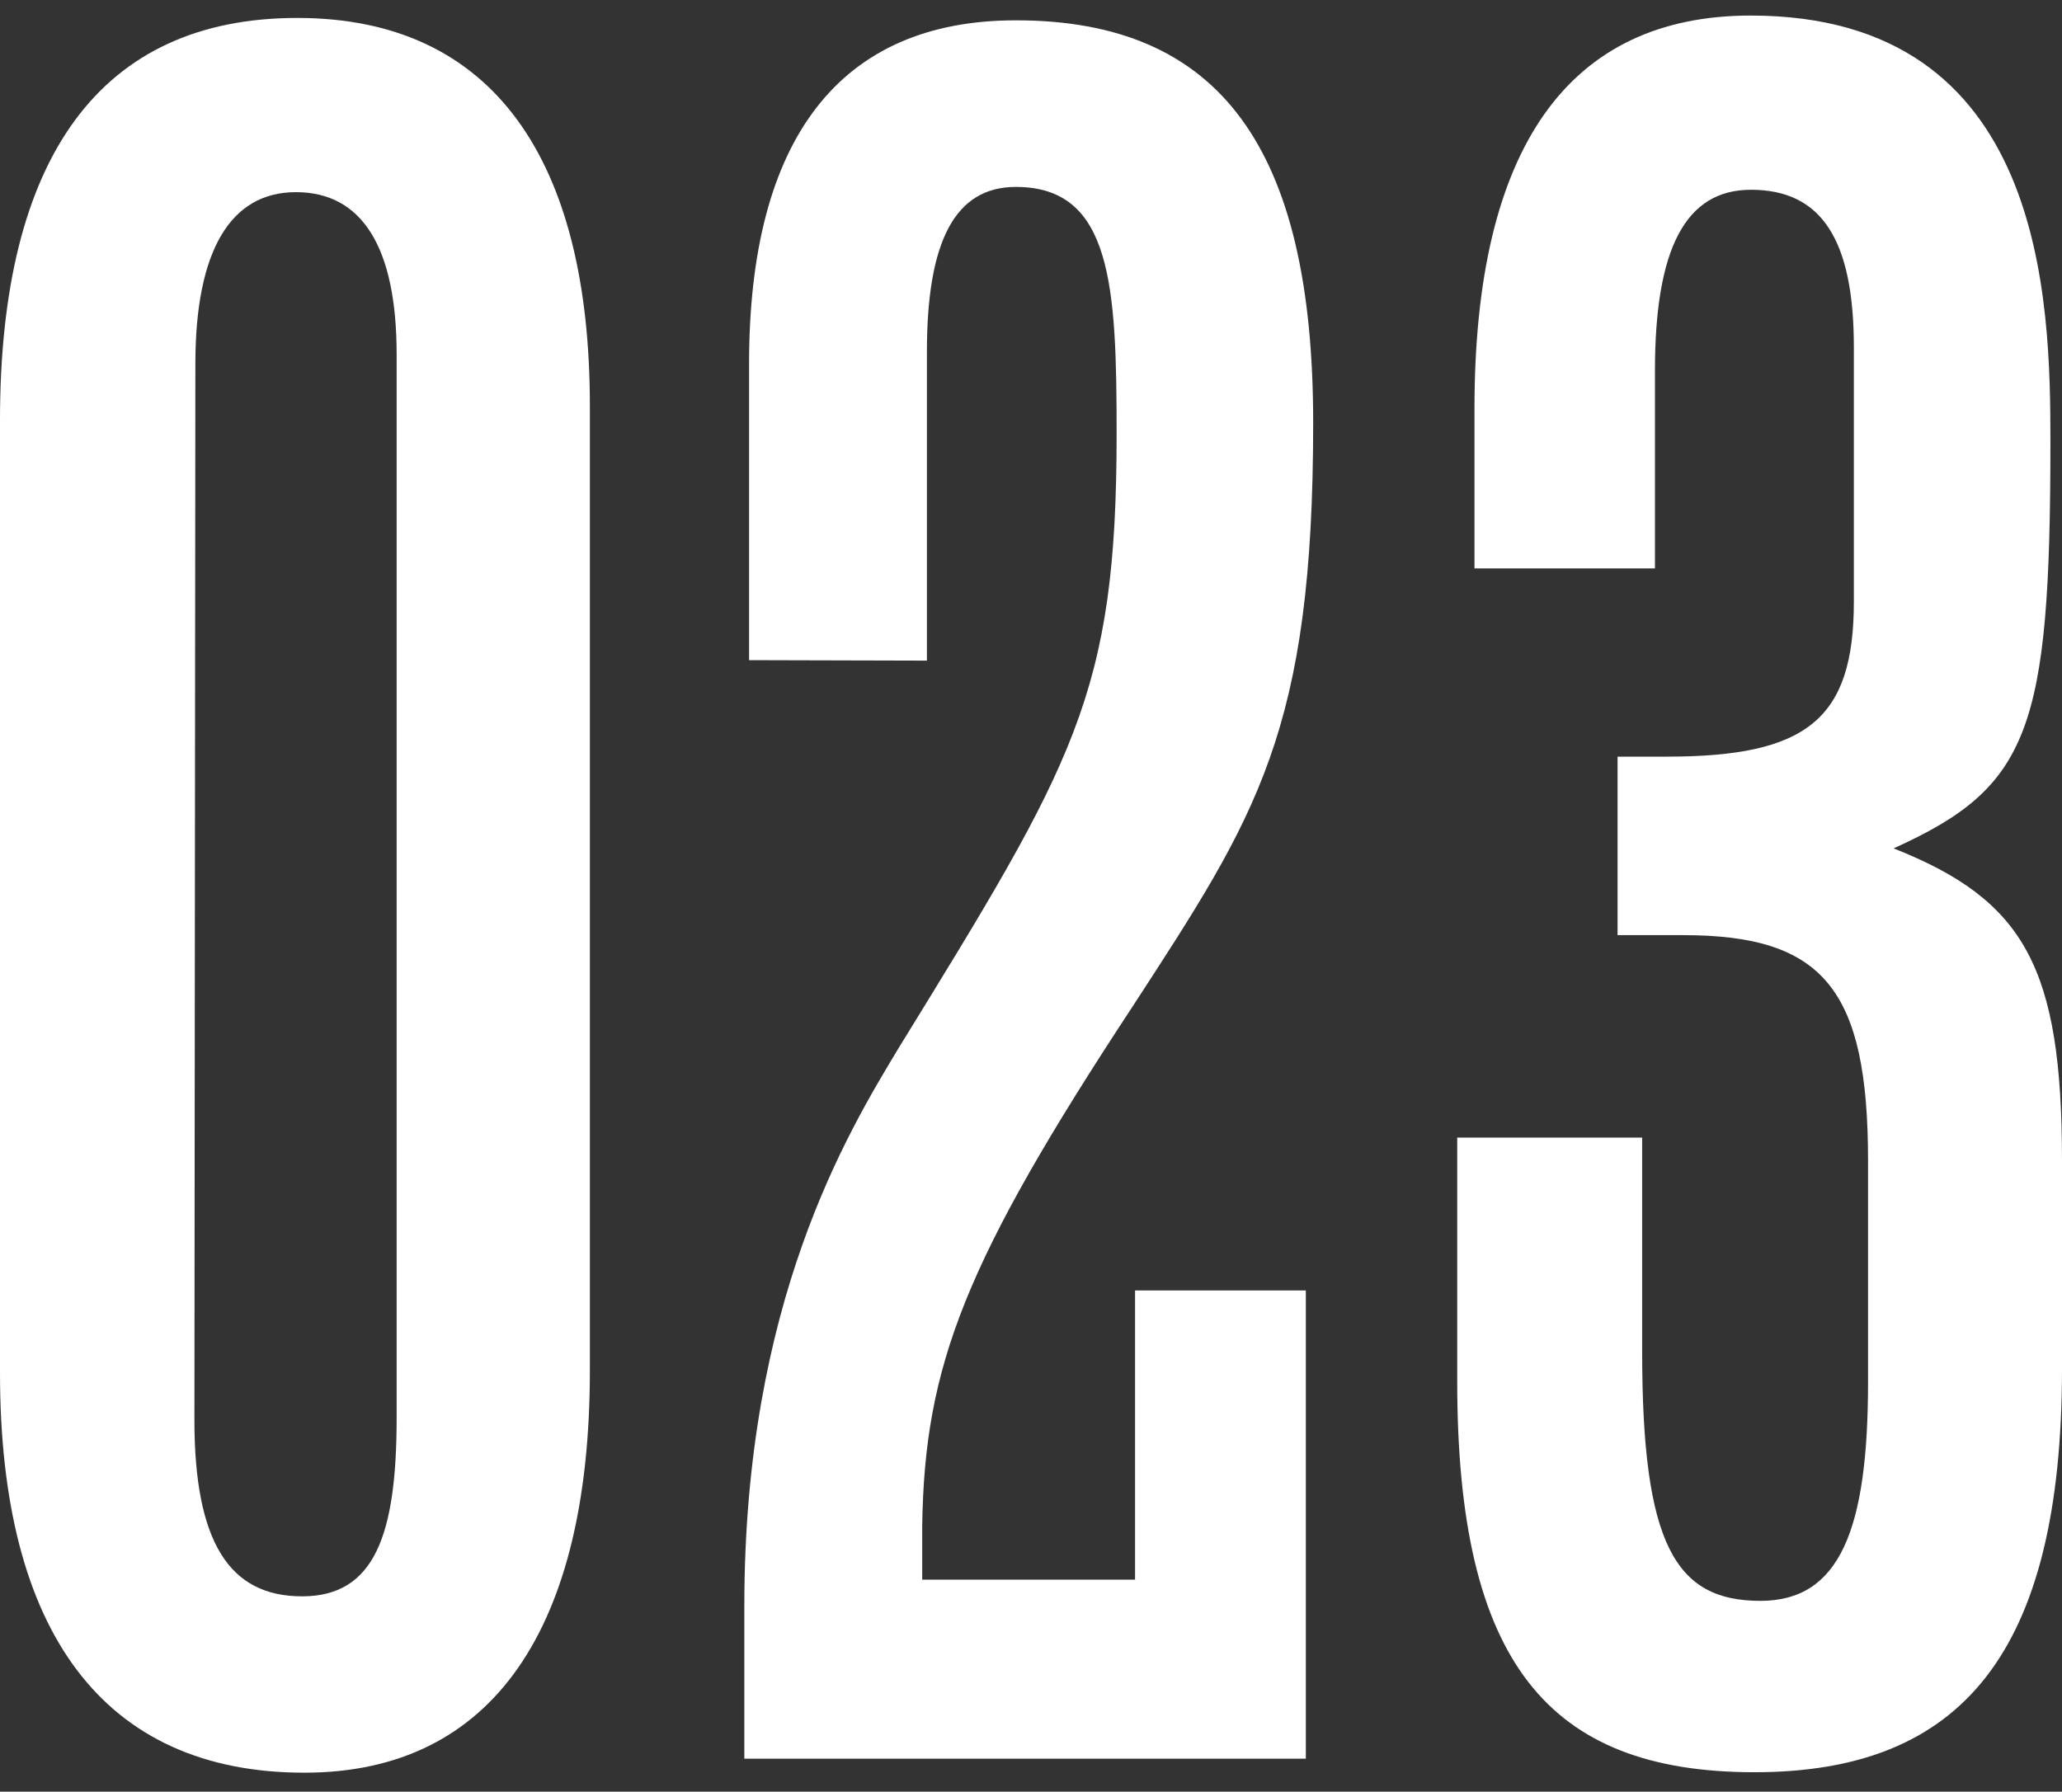
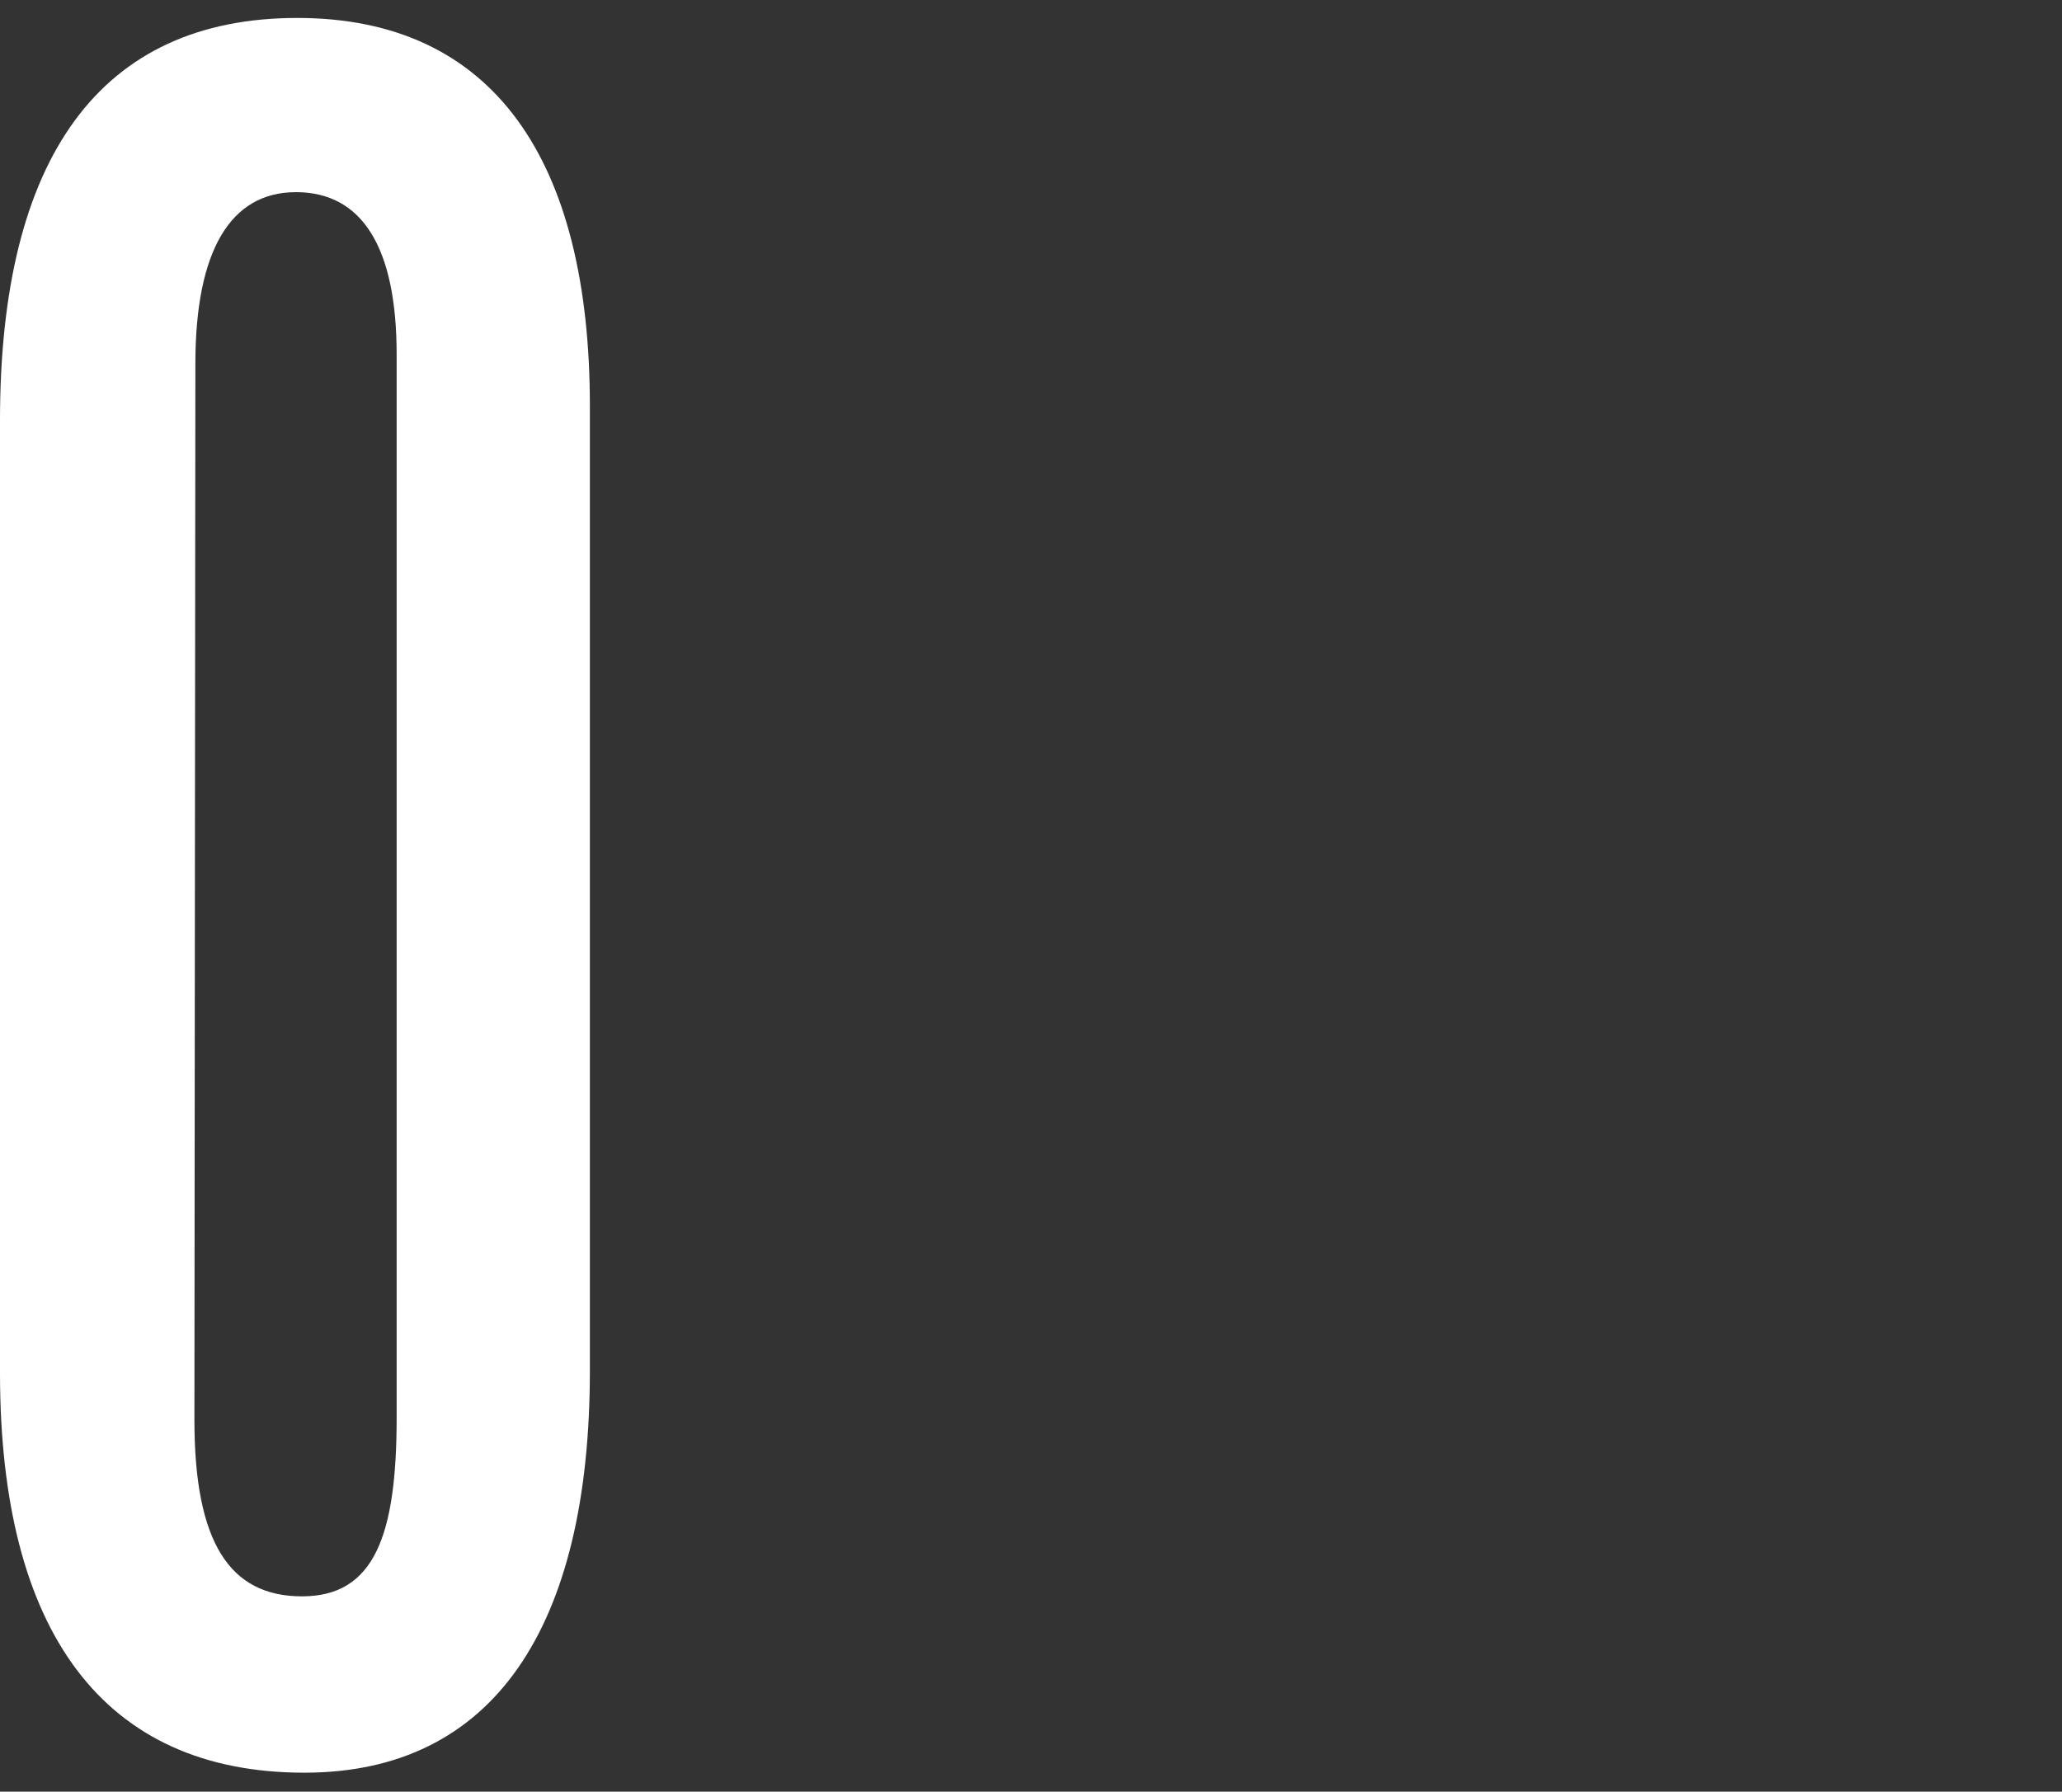
<svg xmlns="http://www.w3.org/2000/svg" width="84" height="73" viewBox="0 0 84 73" fill="none">
  <rect x="0" y="0" width="84" height="73" fill="#333333" stroke="none" />
  <path d="M0 17.126C0 6.386 4.105 0.731 12.111 0.731C20.118 0.731 24.03 6.541 24.03 16.545V55.841C24.03 66.281 20.118 72.226 12.4 72.226C4.201 72.226 0 66.474 0 55.938V17.126ZM7.92 57.856C7.92 62.833 9.346 65.041 12.304 65.041C15.262 65.041 16.158 62.543 16.158 57.759V14.443C16.158 10.027 14.723 7.829 12.054 7.829C9.385 7.829 7.959 10.221 7.959 14.821L7.92 57.856Z" fill="white" />
-   <path d="M30.515 26.897V14.821C30.515 5.622 34.234 0.828 41.383 0.828C49.679 0.828 53.495 6.009 53.495 17.223C53.495 29.812 51.202 33.22 46.153 40.987C39.283 51.426 37.664 55.648 37.568 62.165V64.363H46.239V52.578H53.196V71.655H30.322V65.419C30.322 53.062 34.523 46.158 36.614 42.691C43.763 31.071 45.488 28.311 45.488 17.678C45.488 11.645 45.295 7.616 41.383 7.616C38.907 7.616 37.76 9.824 37.76 14.327V26.916L30.515 26.897Z" fill="white" />
-   <path d="M60.066 23.159V16.642C60.066 5.989 63.92 0.634 71.32 0.634C83.335 0.634 83.528 12.255 83.528 17.988C83.528 29.773 82.67 32.068 77.14 34.566C82.478 36.677 84 39.408 84 47.31V55.745C84 67.365 79.905 72.207 71.474 72.207C63.044 72.207 59.363 67.704 59.363 56.297V46.351H66.897V55.067C66.897 62.92 68.237 65.225 71.715 65.225C74.953 65.225 76.099 62.32 76.099 56.306V47.3C76.099 40.309 74.288 38.101 68.564 38.101H65.895V30.828H67.9C73.623 30.828 75.521 29.298 75.521 24.505V14.153C75.521 9.747 74.191 7.732 71.33 7.732C68.661 7.732 67.418 10.124 67.418 15.111V23.159H60.066Z" fill="white" />
</svg>